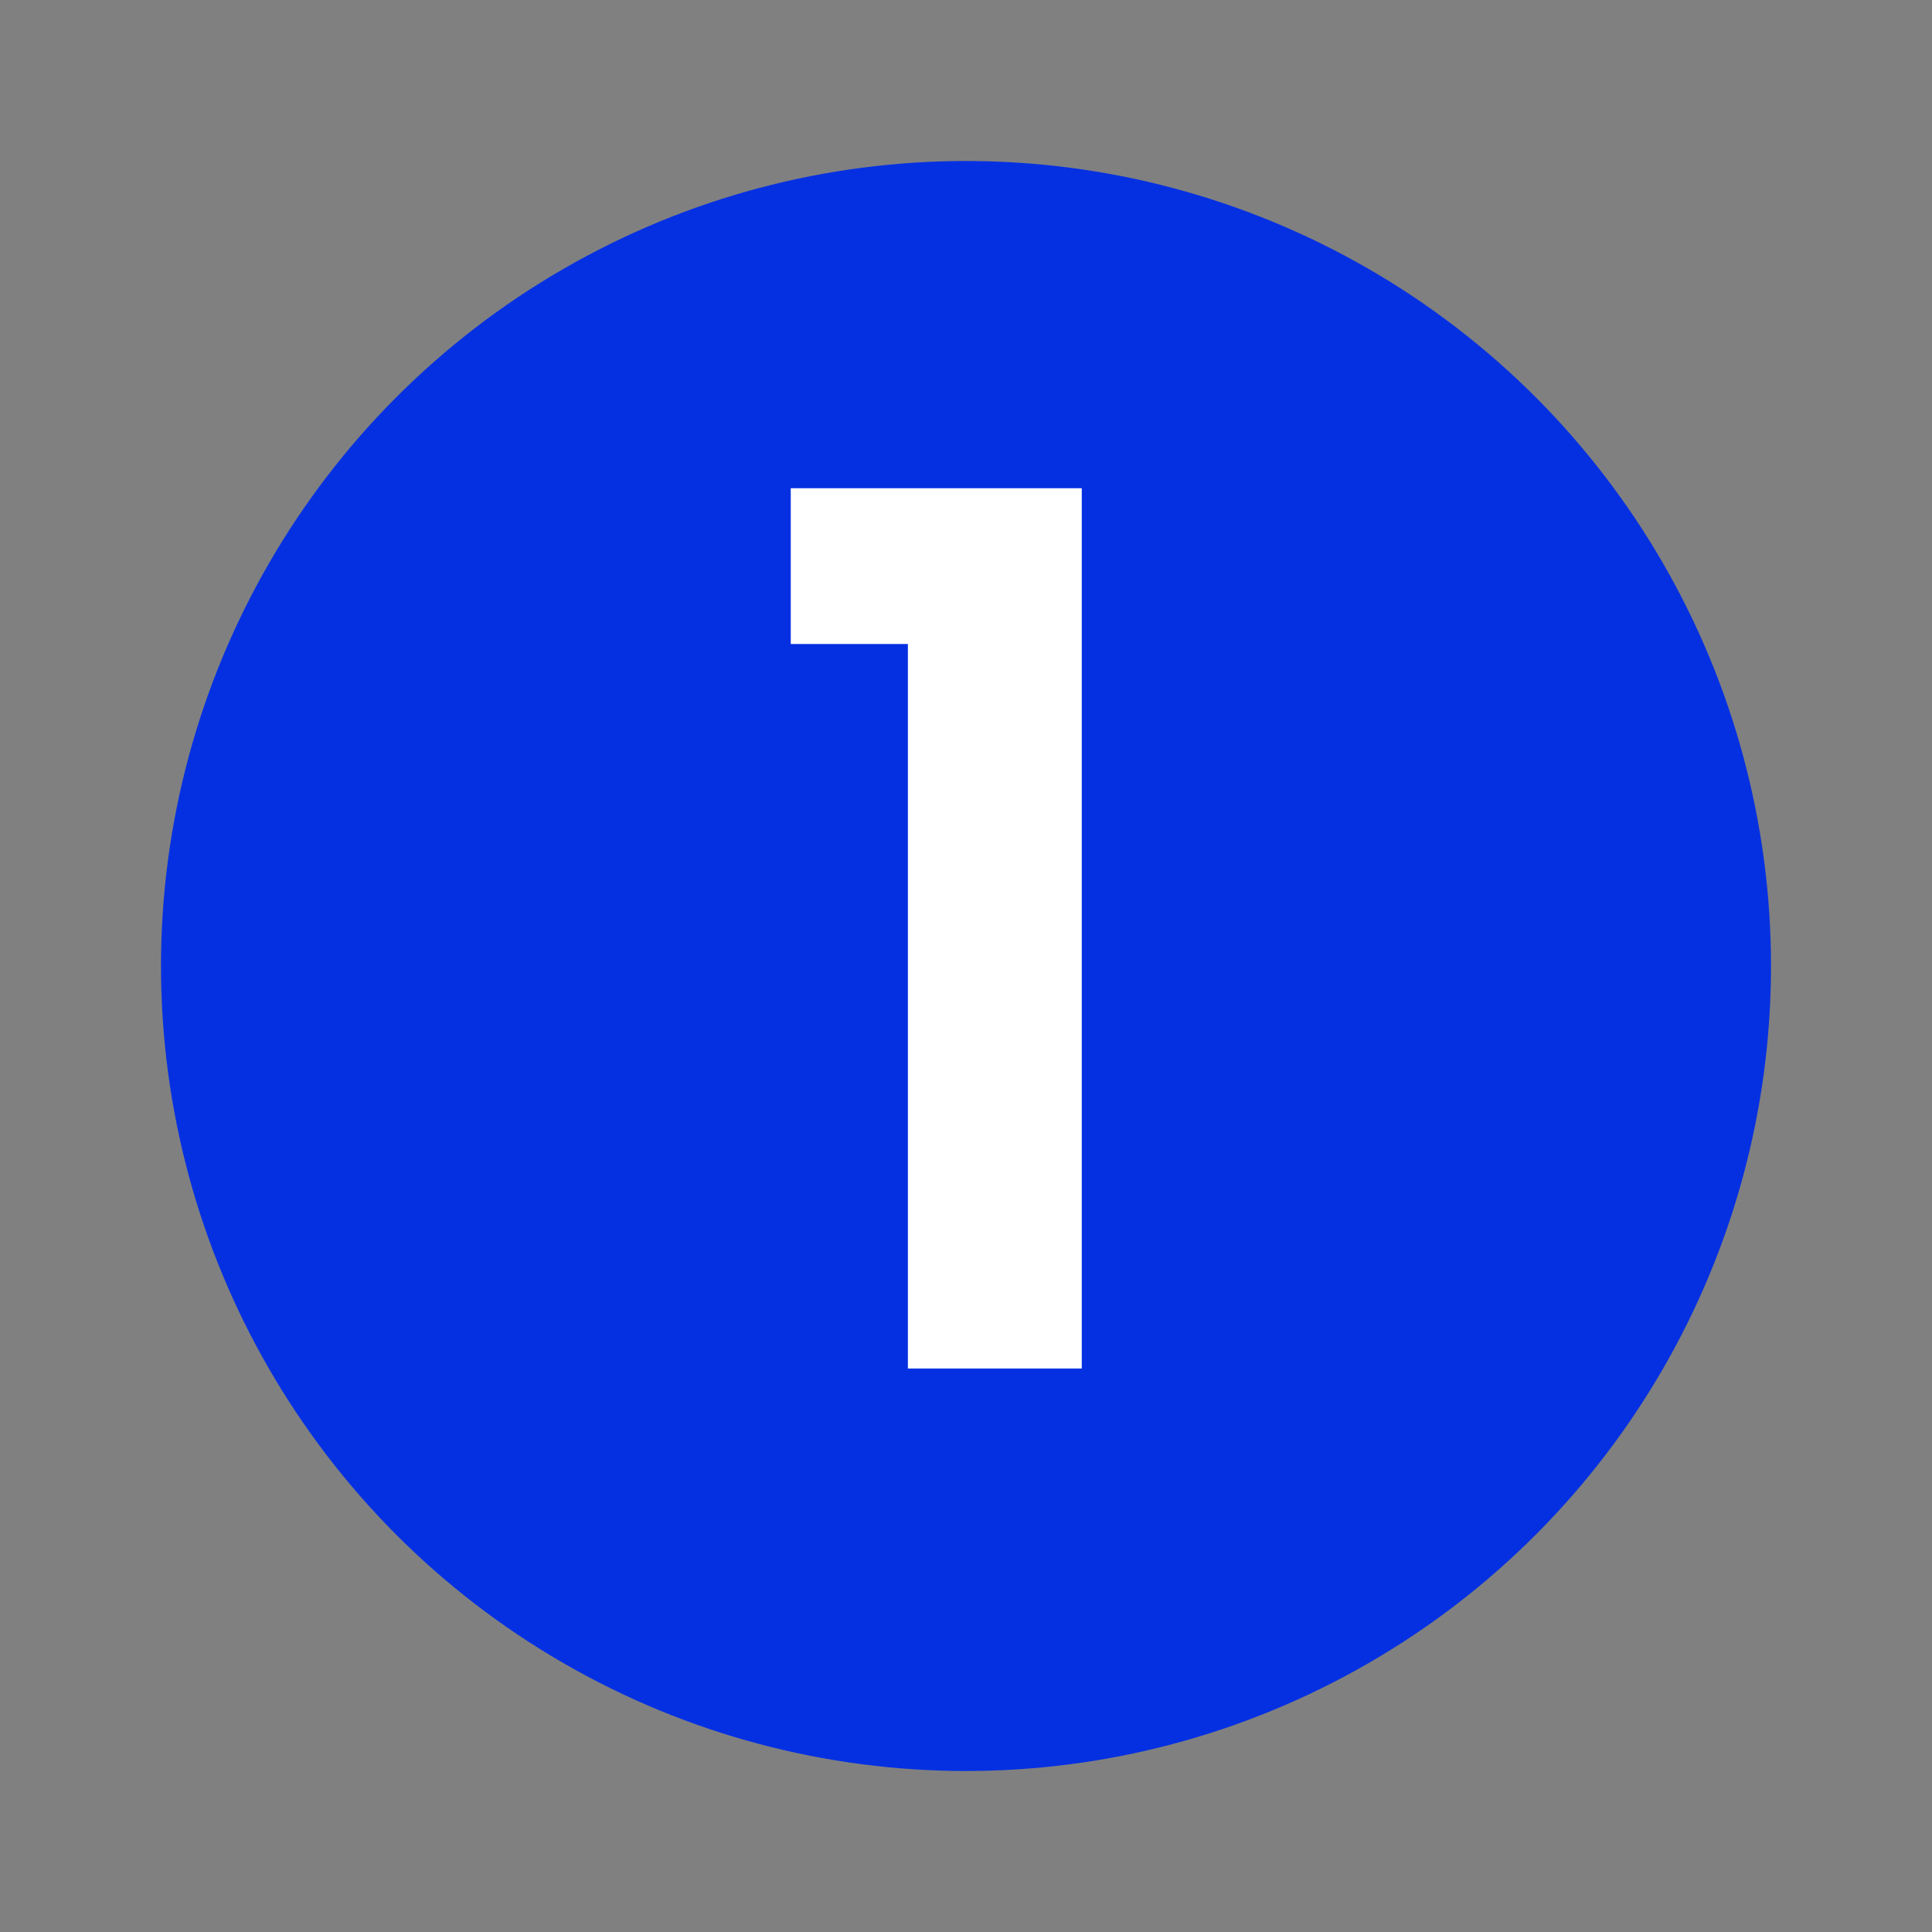
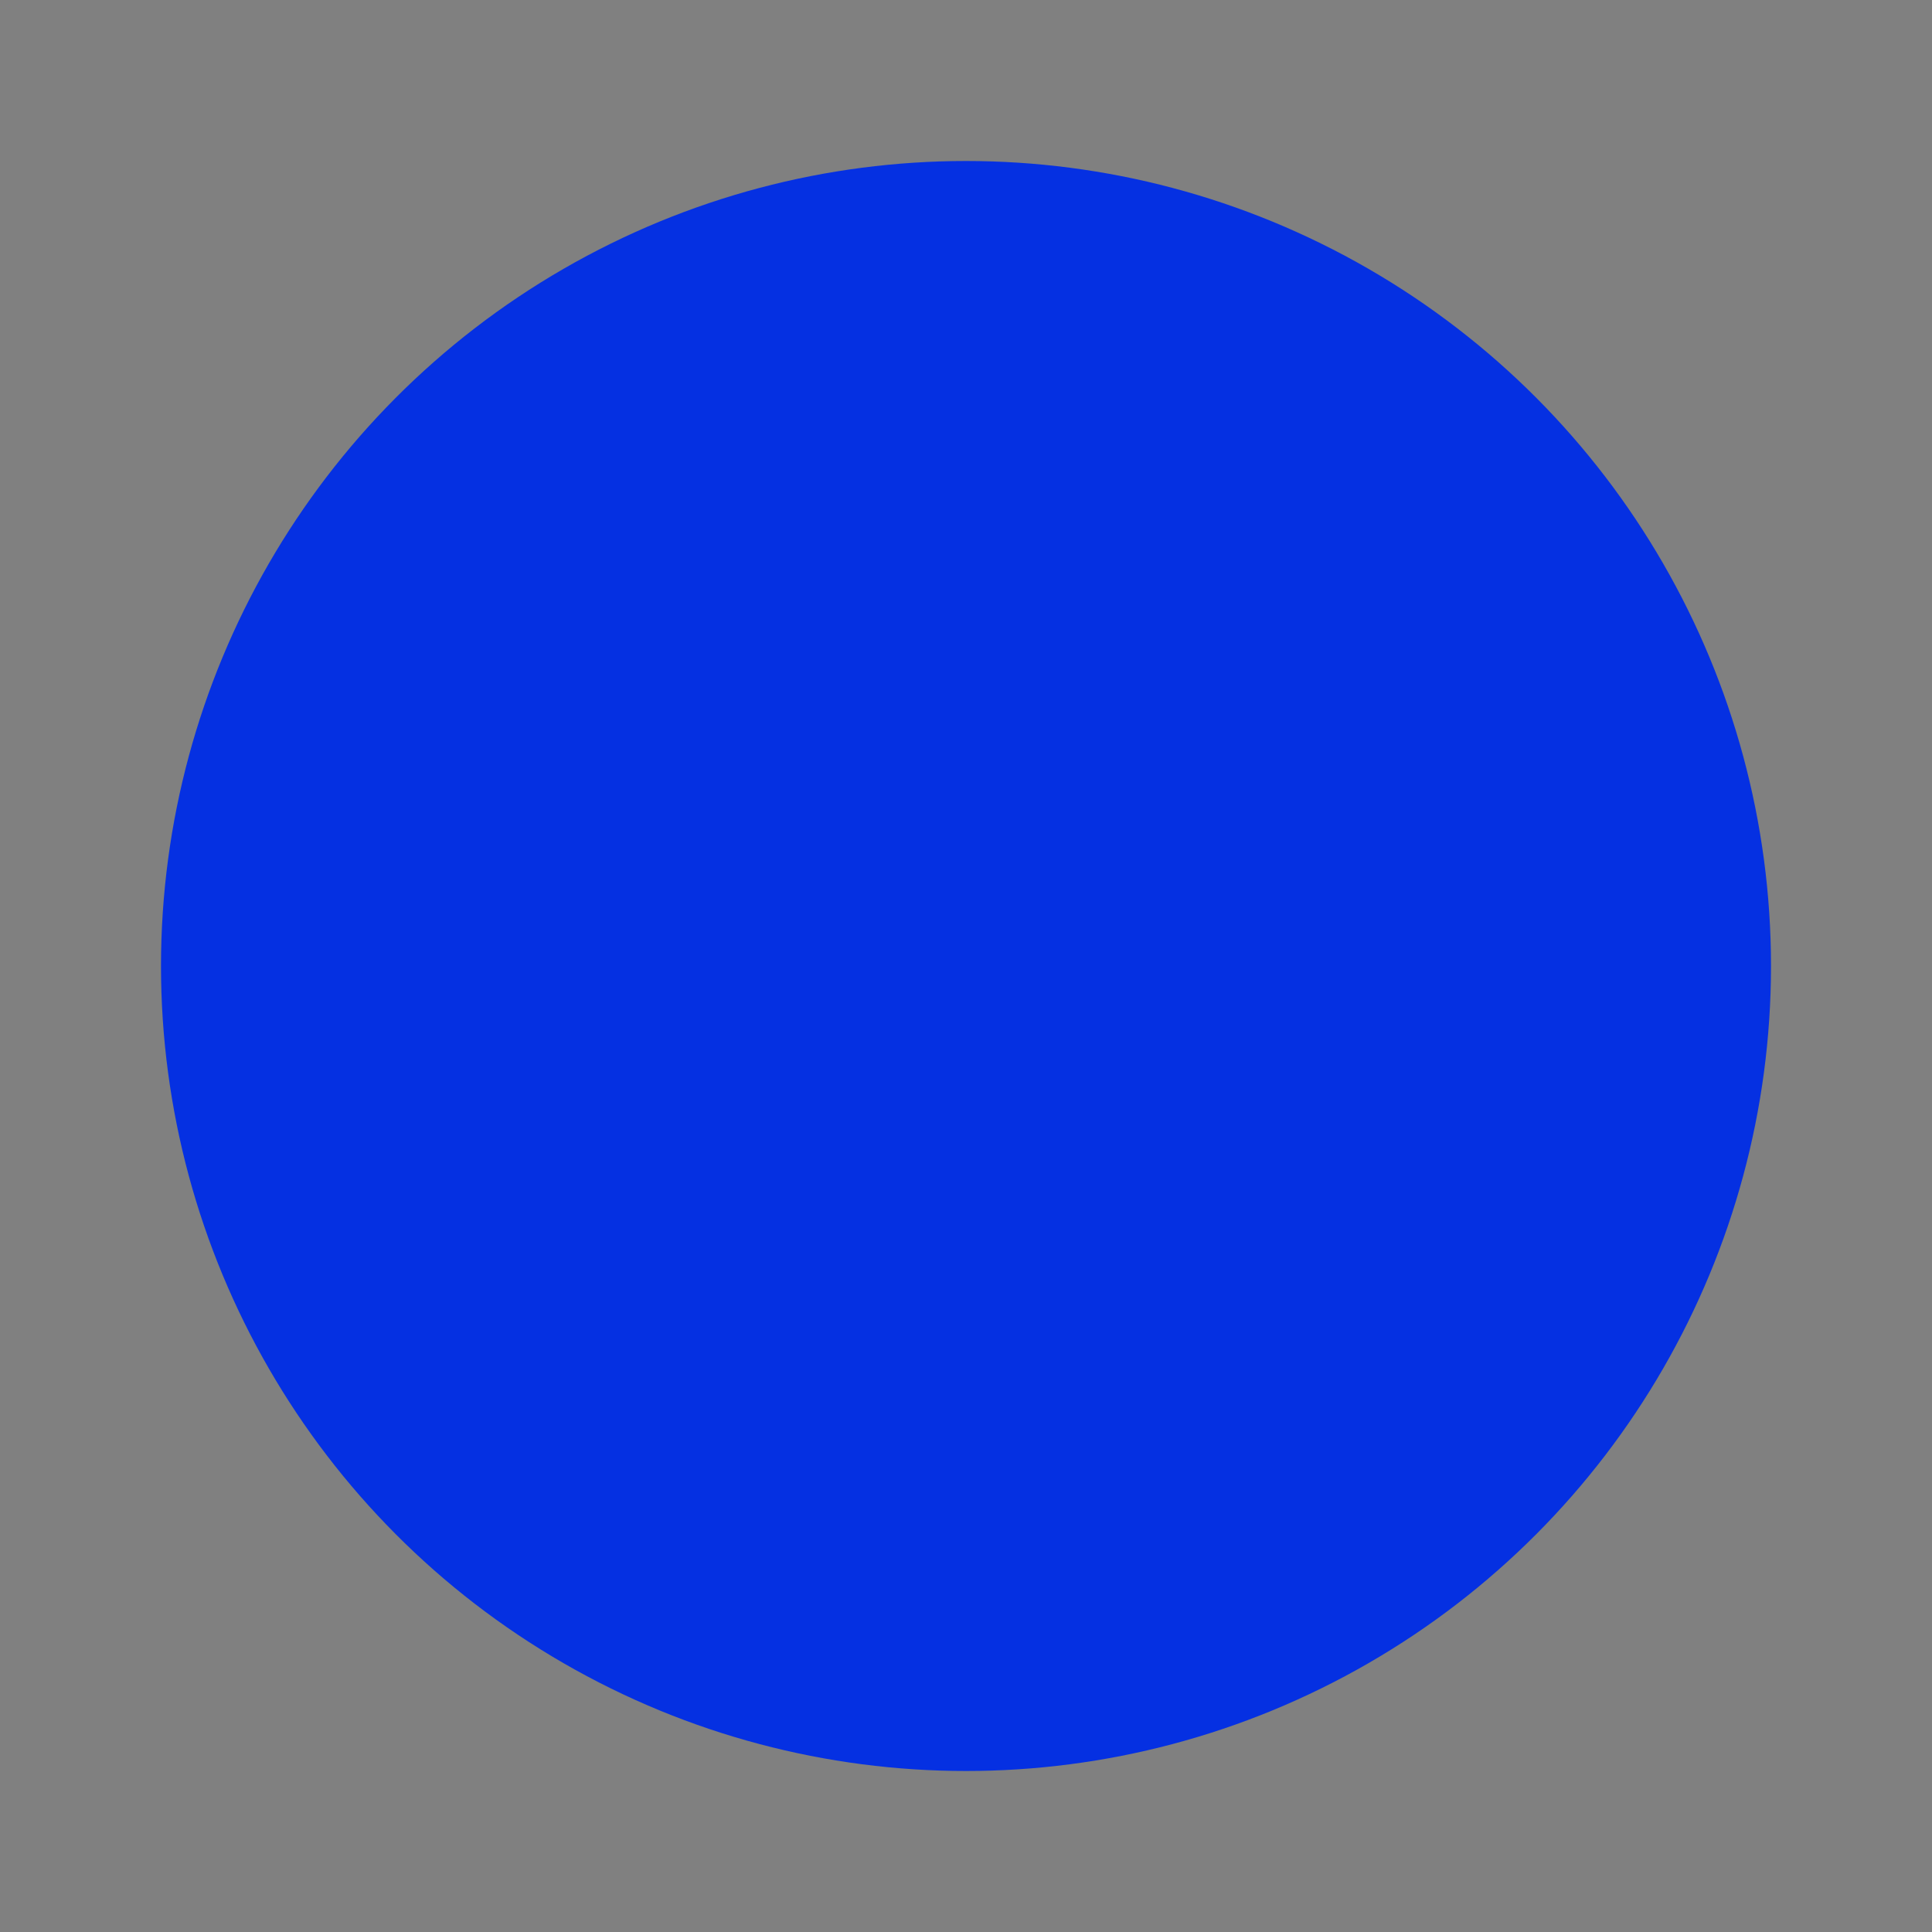
<svg xmlns="http://www.w3.org/2000/svg" width="24" height="24" viewBox="0 0 24 24" fill="none">
  <rect x="0" y="0" width="24" height="24" fill="#808080" stroke="none" />
  <circle cx="12" cy="12" r="10" fill="#0530E2" />
-   <path d="M9.823 8V6.065H13.438V17H11.278V8H9.823Z" fill="white" />
</svg>